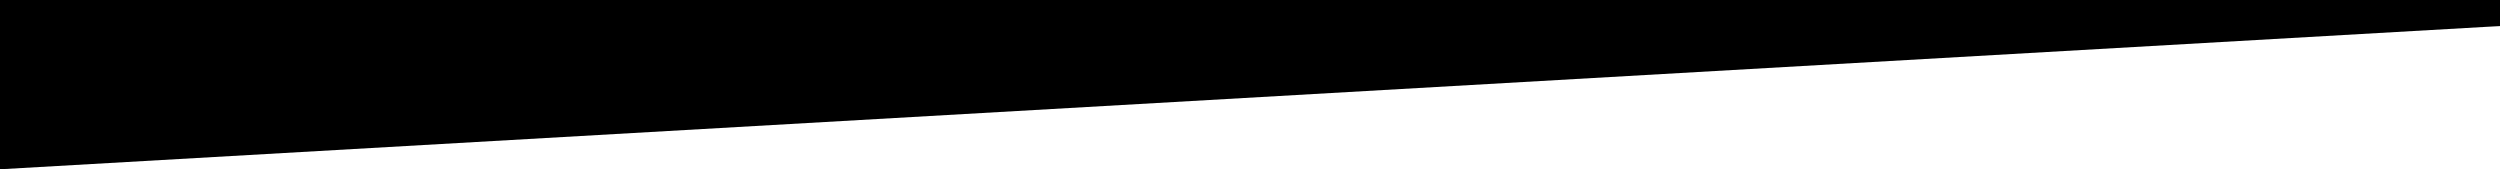
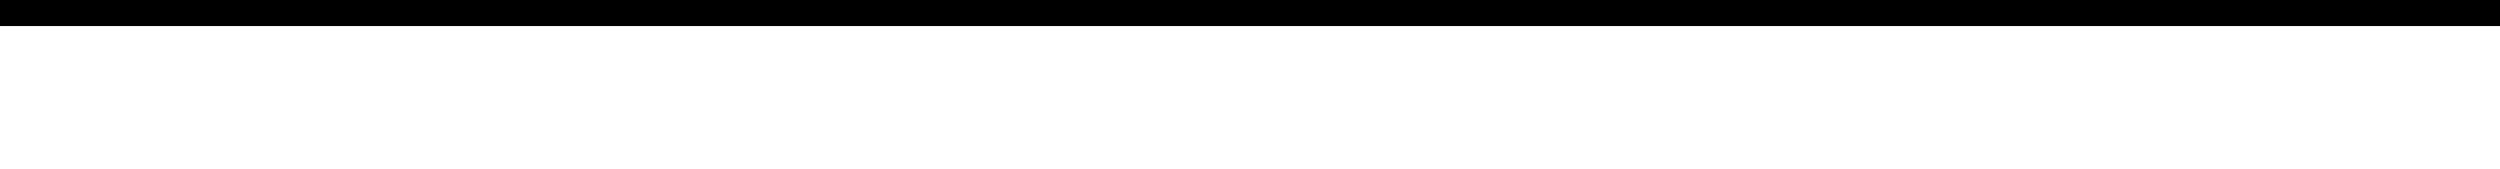
<svg xmlns="http://www.w3.org/2000/svg" viewBox="0 0 1920 130" preserveAspectRatio="none">
  <g class="n2-ss-divider-start">
    <polygon fill="#000000" duration="1" ease="easeInOutQuint" points="0 20 0 -2 1920 -2 1920 20" />
  </g>
  <g class="n2-ss-divider-end">
-     <polygon fill="#000000" points="0 130 0 -2 1920 -2 1920 20" />
-   </g>
+     </g>
</svg>